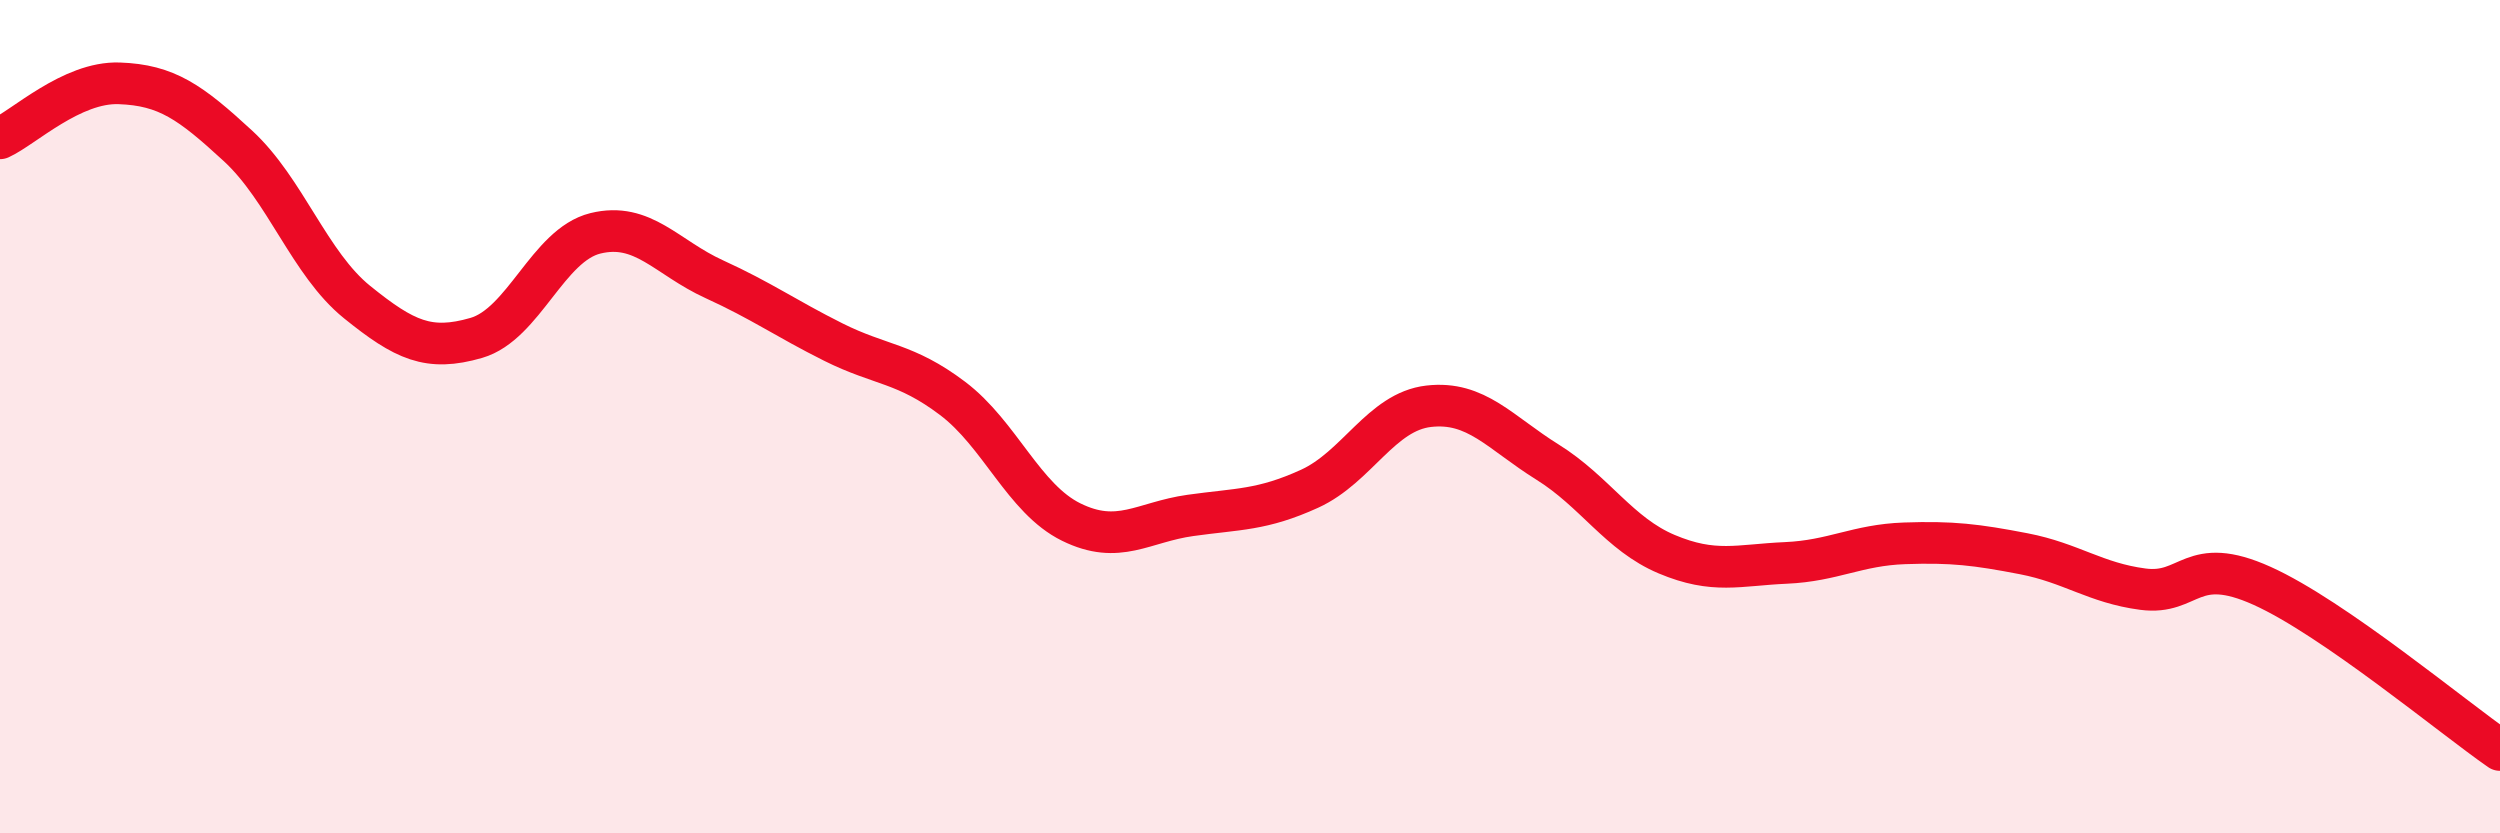
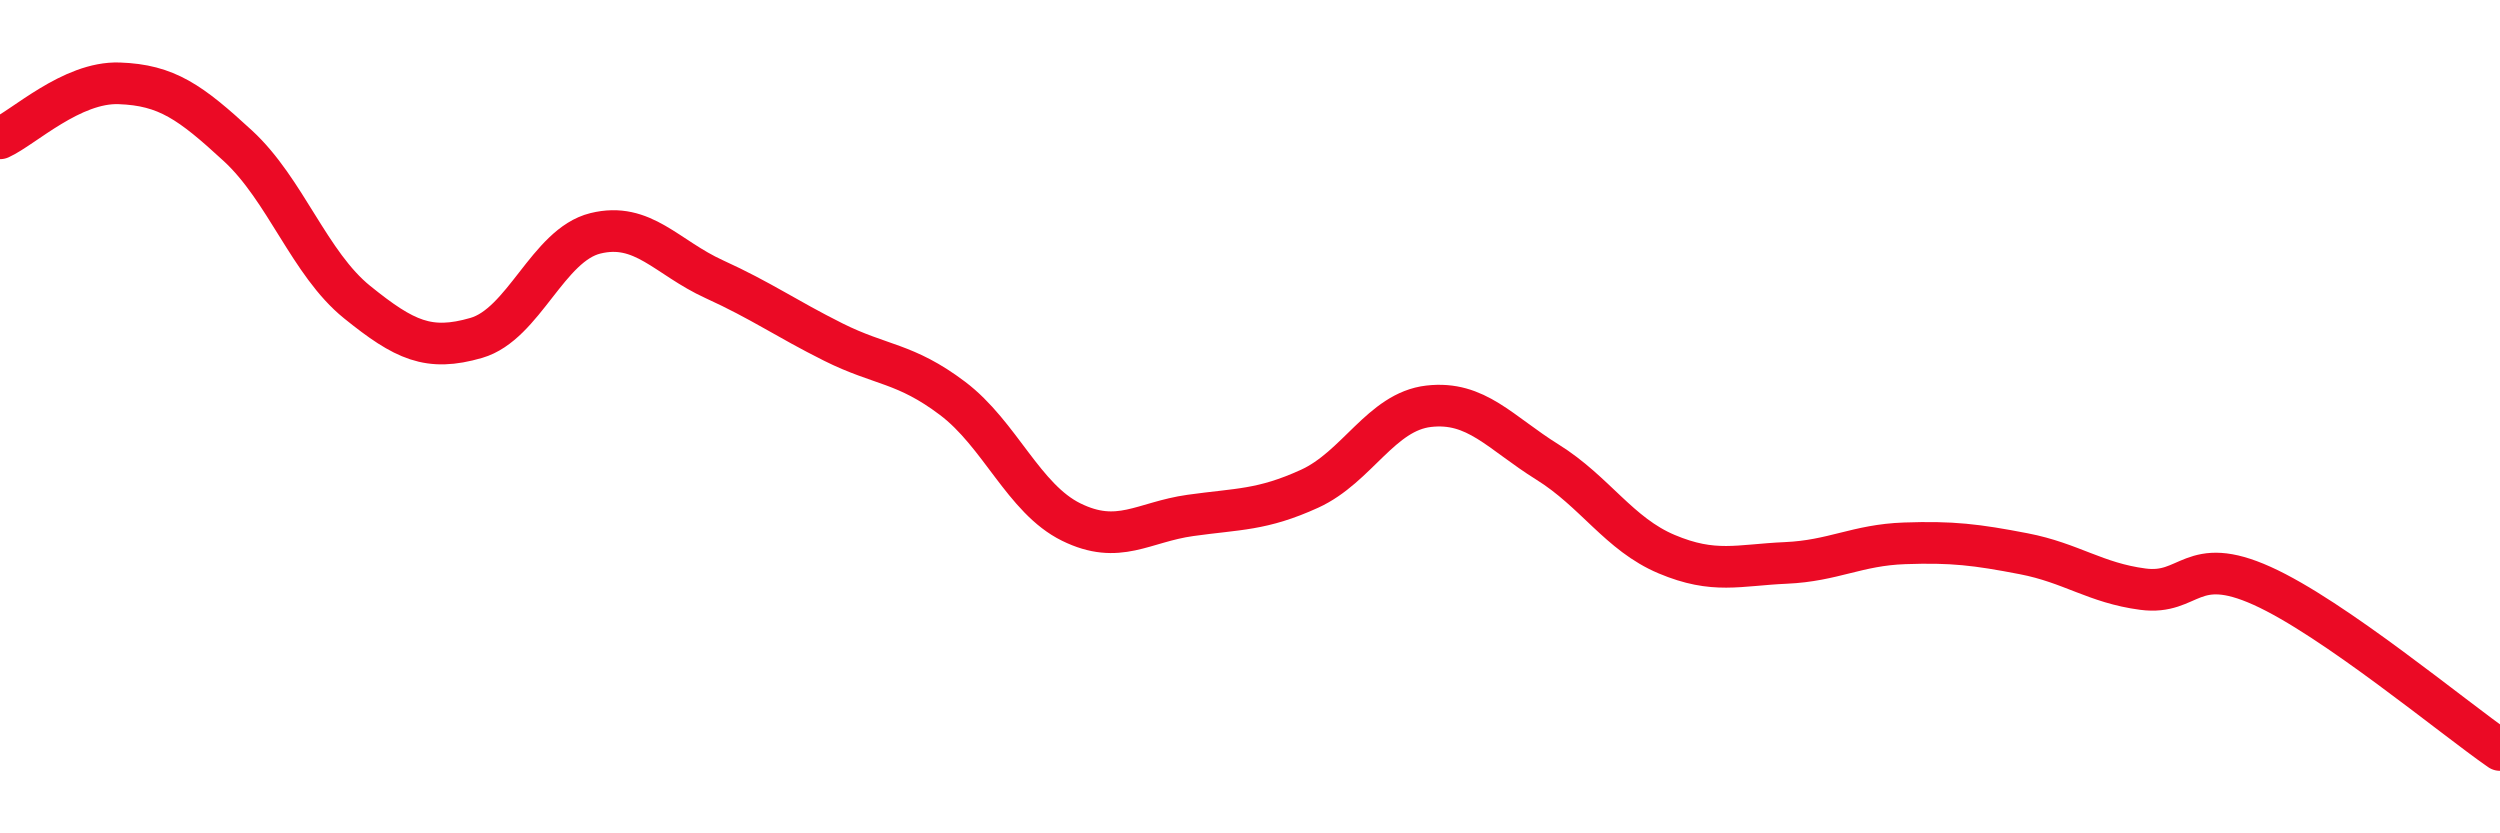
<svg xmlns="http://www.w3.org/2000/svg" width="60" height="20" viewBox="0 0 60 20">
-   <path d="M 0,3.32 C 0.57,3.06 1.72,1.96 2.86,2 C 4,2.04 4.57,2.45 5.71,3.5 C 6.85,4.55 7.43,6.33 8.57,7.25 C 9.71,8.17 10.29,8.44 11.43,8.11 C 12.57,7.78 13.15,5.88 14.29,5.6 C 15.43,5.32 16,6.18 17.14,6.7 C 18.28,7.22 18.86,7.64 20,8.21 C 21.14,8.78 21.72,8.7 22.86,9.56 C 24,10.42 24.57,11.97 25.71,12.53 C 26.85,13.09 27.43,12.53 28.57,12.37 C 29.71,12.21 30.29,12.25 31.43,11.73 C 32.57,11.21 33.15,9.88 34.29,9.75 C 35.43,9.62 36,10.38 37.14,11.09 C 38.28,11.8 38.86,12.82 40,13.3 C 41.14,13.78 41.72,13.56 42.86,13.51 C 44,13.46 44.57,13.08 45.71,13.04 C 46.85,13 47.43,13.07 48.57,13.29 C 49.71,13.51 50.29,13.99 51.43,14.14 C 52.57,14.29 52.58,13.29 54.29,14.06 C 56,14.83 58.86,17.21 60,18L60 20L0 20Z" fill="#EB0A25" opacity="0.1" stroke-linecap="round" stroke-linejoin="round" />
  <path d="M 0,3.32 C 0.57,3.06 1.72,1.96 2.86,2 C 4,2.04 4.57,2.45 5.71,3.5 C 6.85,4.55 7.43,6.33 8.57,7.25 C 9.71,8.17 10.29,8.44 11.43,8.11 C 12.57,7.78 13.15,5.88 14.29,5.6 C 15.43,5.32 16,6.18 17.14,6.7 C 18.28,7.22 18.86,7.64 20,8.21 C 21.14,8.78 21.72,8.7 22.86,9.56 C 24,10.42 24.57,11.97 25.71,12.53 C 26.85,13.09 27.43,12.53 28.57,12.37 C 29.71,12.21 30.29,12.25 31.43,11.73 C 32.57,11.21 33.15,9.88 34.29,9.75 C 35.43,9.62 36,10.38 37.14,11.09 C 38.28,11.8 38.86,12.82 40,13.3 C 41.14,13.78 41.72,13.56 42.86,13.51 C 44,13.46 44.57,13.08 45.71,13.04 C 46.85,13 47.43,13.07 48.57,13.29 C 49.71,13.51 50.29,13.99 51.43,14.14 C 52.57,14.29 52.58,13.29 54.29,14.06 C 56,14.83 58.86,17.21 60,18" stroke="#EB0A25" stroke-width="1" fill="none" stroke-linecap="round" stroke-linejoin="round" />
</svg>